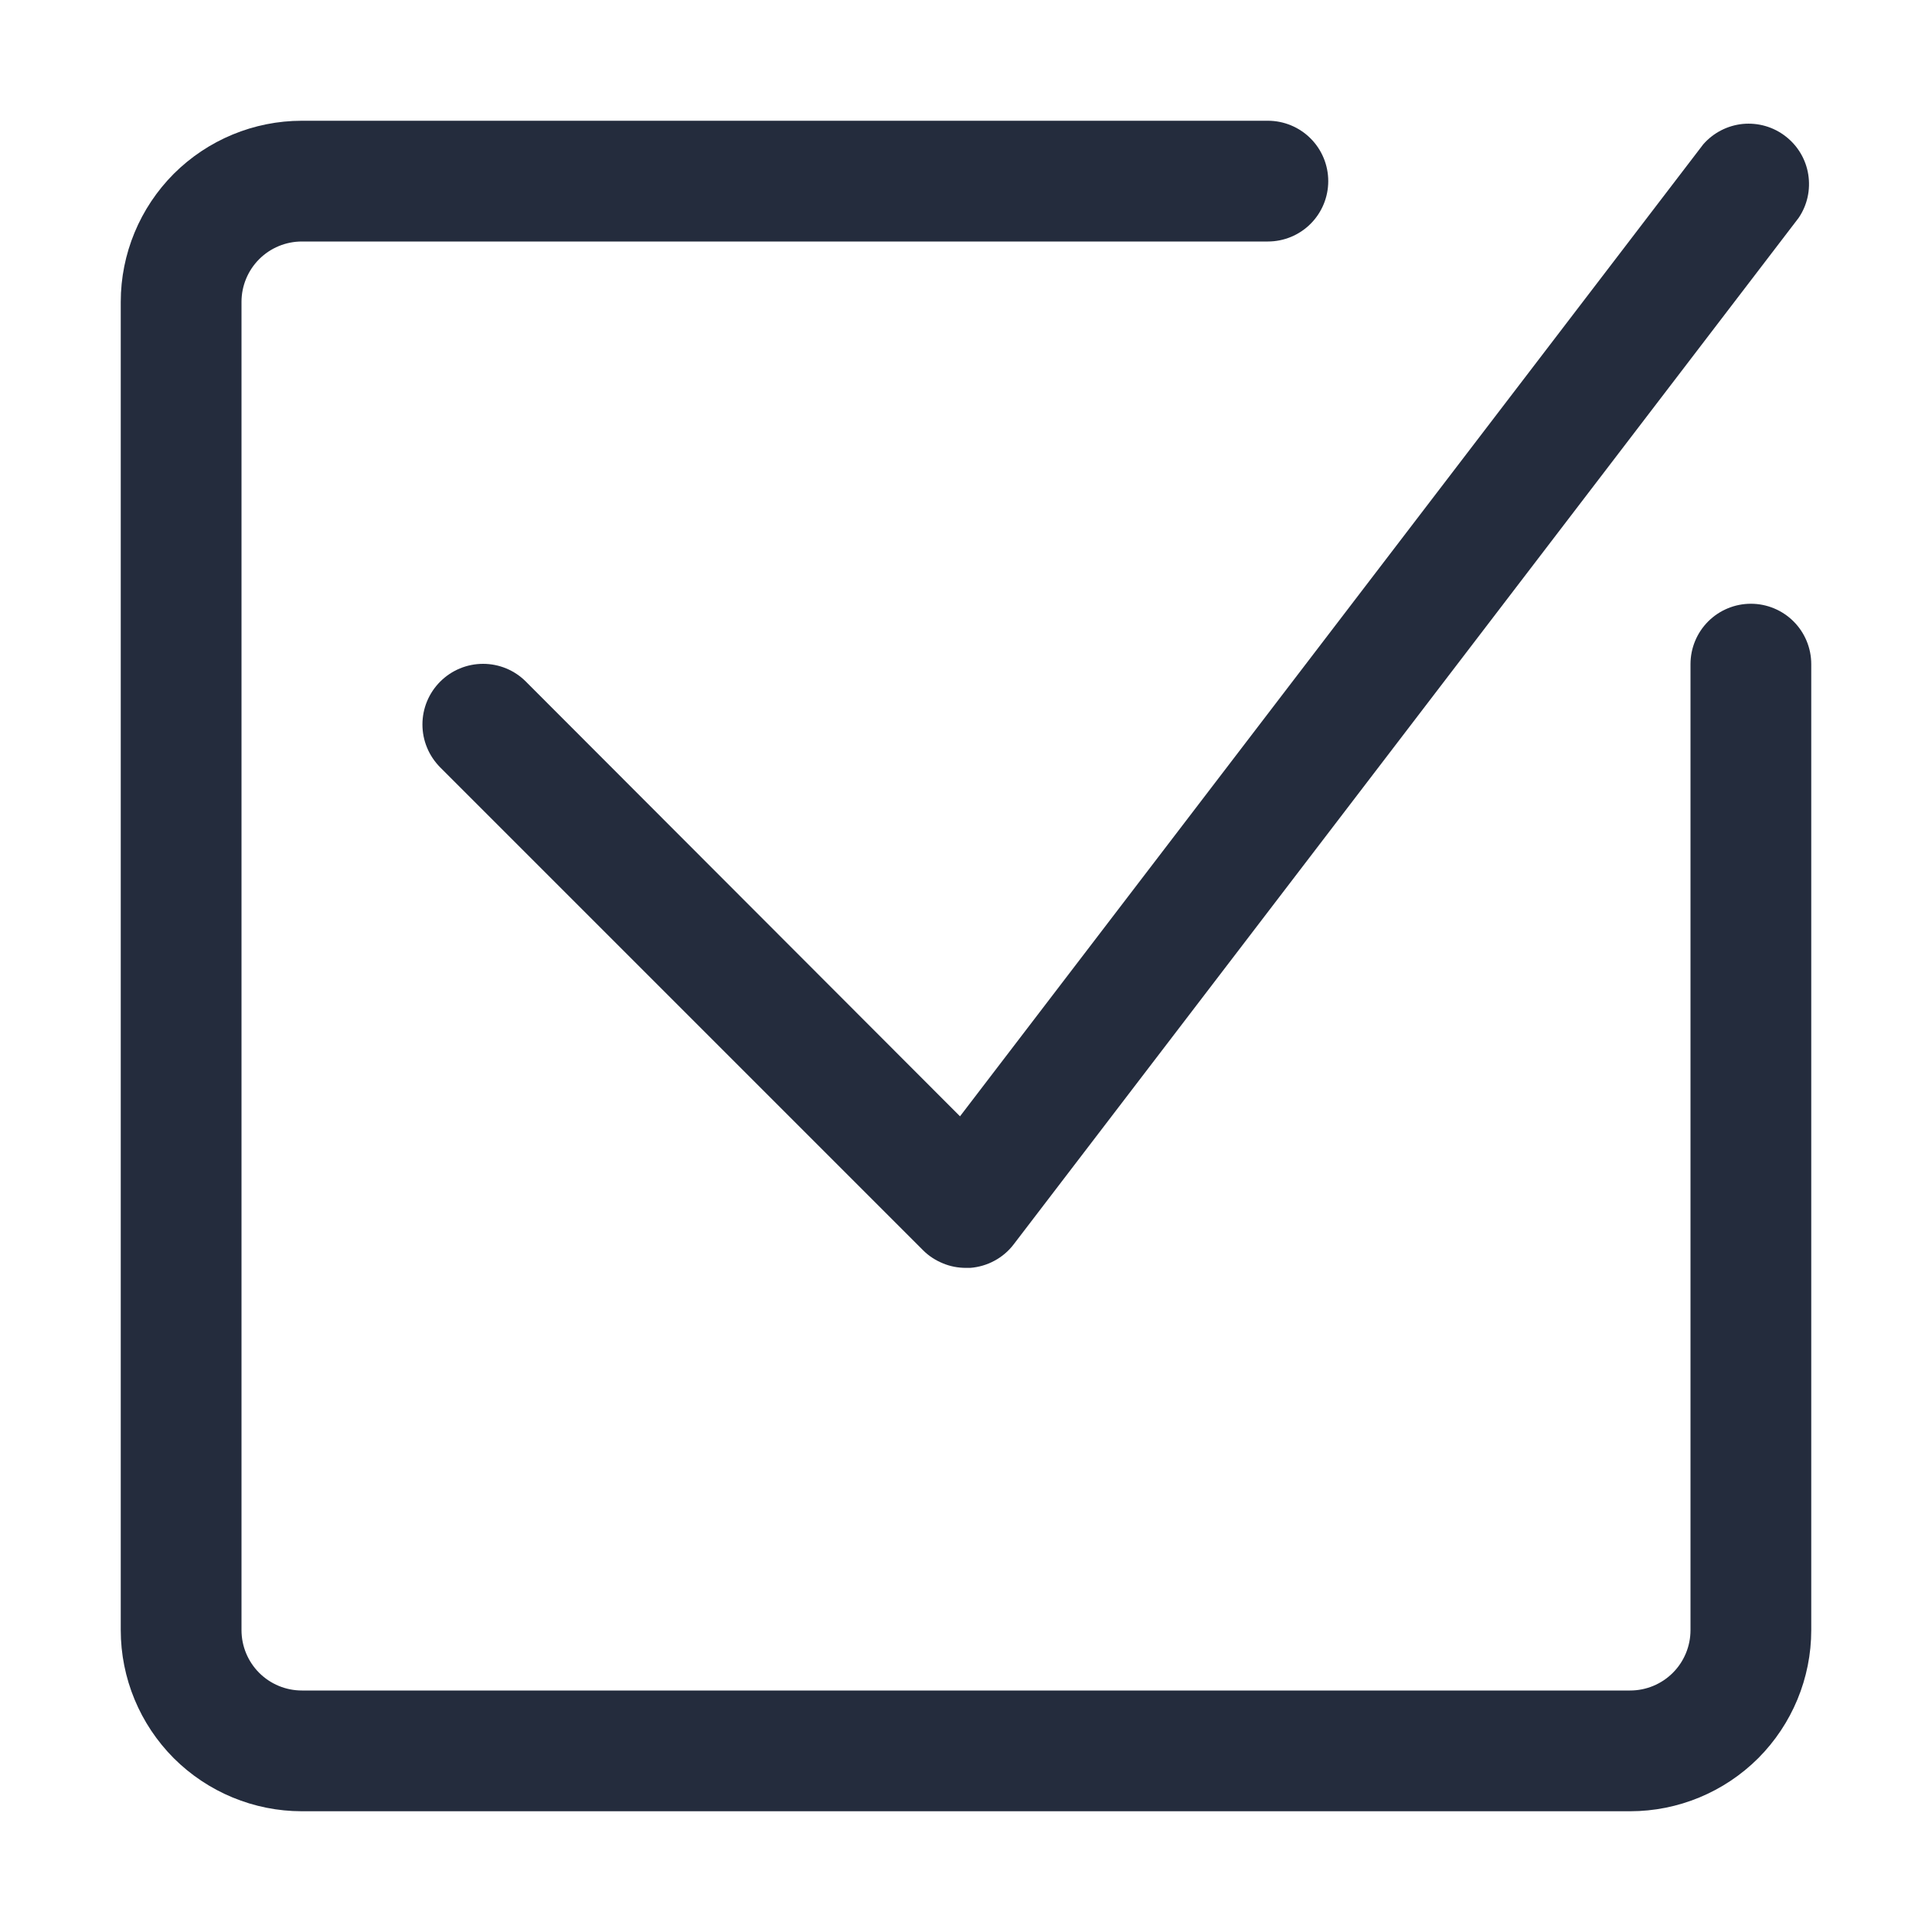
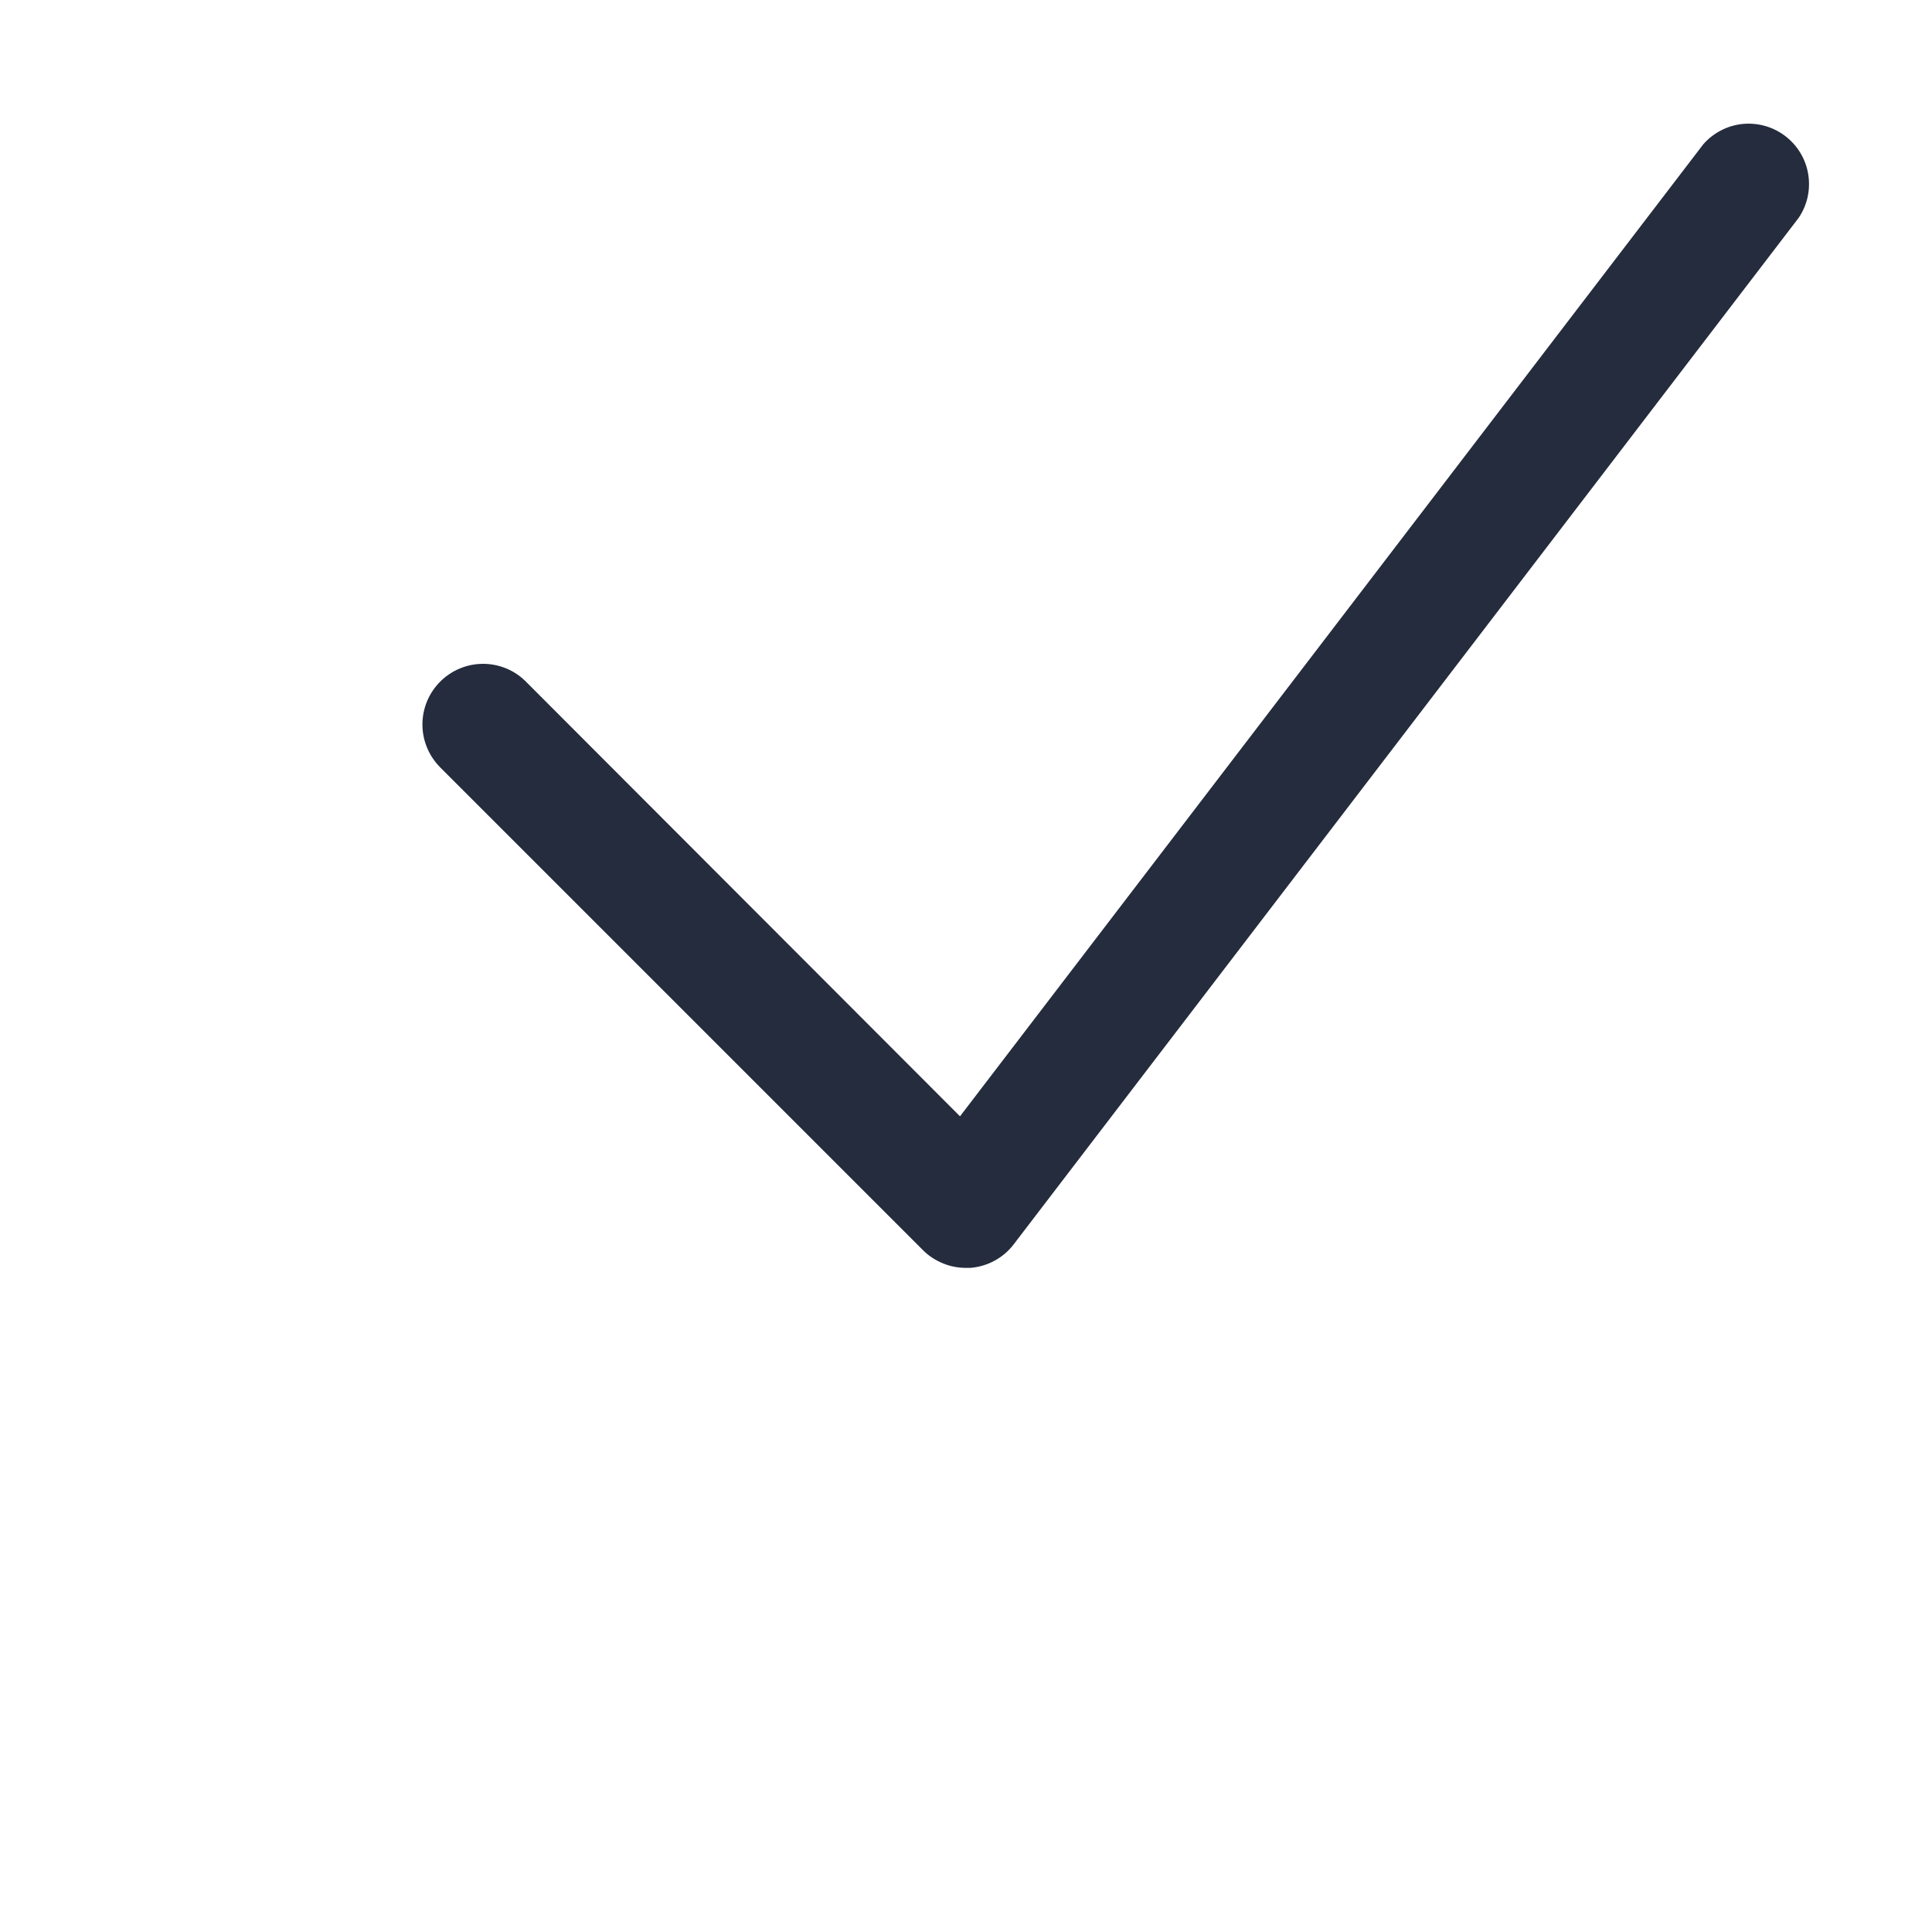
<svg xmlns="http://www.w3.org/2000/svg" width="20" height="20" viewBox="0 0 20 20" fill="none">
-   <path d="M18.125 6.25C17.959 6.25 17.8 6.316 17.683 6.433C17.566 6.55 17.5 6.709 17.5 6.875V16.875C17.5 17.041 17.434 17.2 17.317 17.317C17.2 17.434 17.041 17.5 16.875 17.5H3.125C2.959 17.5 2.8 17.434 2.683 17.317C2.566 17.2 2.5 17.041 2.5 16.875V3.125C2.5 2.959 2.566 2.8 2.683 2.683C2.8 2.566 2.959 2.5 3.125 2.5H13.125C13.291 2.5 13.45 2.434 13.567 2.317C13.684 2.2 13.75 2.041 13.75 1.875C13.75 1.709 13.684 1.55 13.567 1.433C13.45 1.316 13.291 1.25 13.125 1.25H3.125C2.628 1.25 2.151 1.448 1.799 1.799C1.448 2.151 1.25 2.628 1.25 3.125V16.875C1.25 17.372 1.448 17.849 1.799 18.201C2.151 18.552 2.628 18.75 3.125 18.75H16.875C17.372 18.75 17.849 18.552 18.201 18.201C18.552 17.849 18.75 17.372 18.75 16.875V6.875C18.75 6.709 18.684 6.55 18.567 6.433C18.45 6.316 18.291 6.25 18.125 6.25Z" fill="#242C3D" />
  <path d="M5.444 7.056C5.327 6.938 5.167 6.872 5.001 6.872C4.834 6.872 4.675 6.938 4.557 7.056C4.439 7.174 4.373 7.333 4.373 7.5C4.373 7.582 4.389 7.664 4.421 7.74C4.452 7.816 4.499 7.885 4.557 7.944L9.557 12.944C9.615 13.002 9.685 13.047 9.761 13.078C9.837 13.11 9.918 13.125 10.001 13.125H10.044C10.132 13.118 10.218 13.093 10.295 13.051C10.373 13.009 10.441 12.951 10.494 12.881L18.619 2.256C18.709 2.124 18.744 1.964 18.719 1.806C18.694 1.649 18.61 1.508 18.484 1.411C18.358 1.313 18.2 1.268 18.041 1.283C17.883 1.299 17.737 1.374 17.632 1.494L9.938 11.556L5.444 7.056Z" fill="#242C3D" />
</svg>